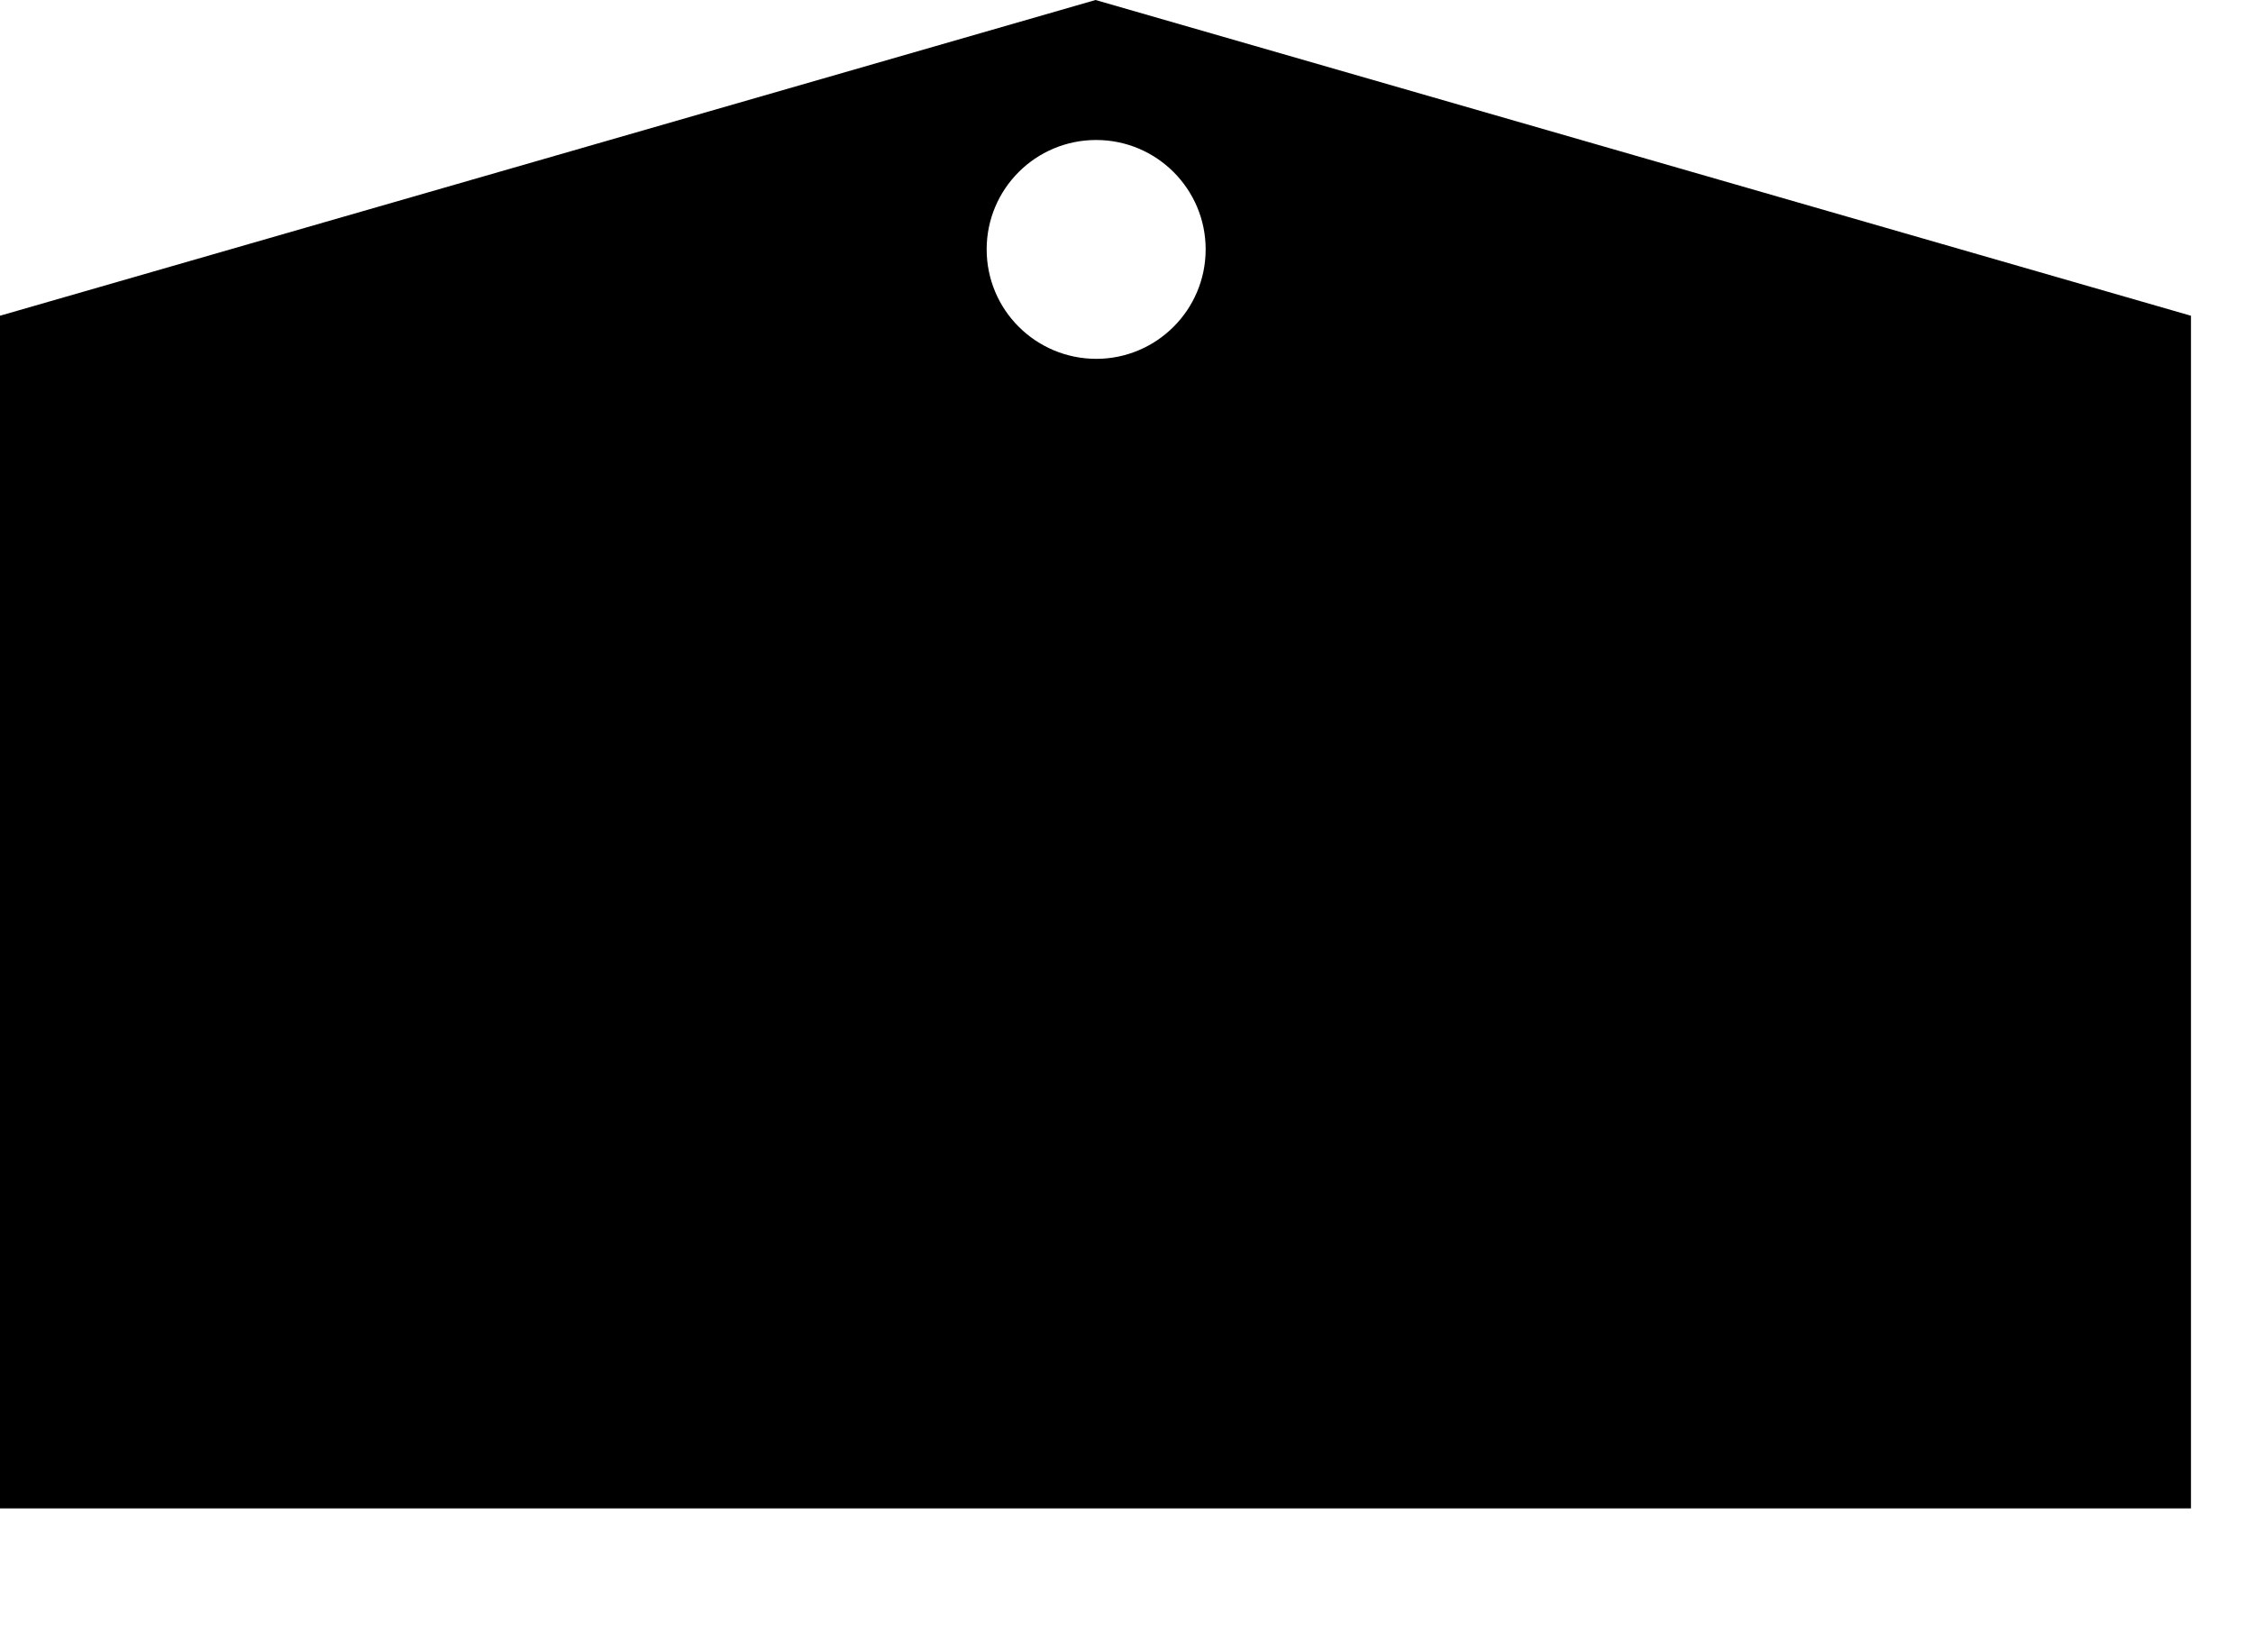
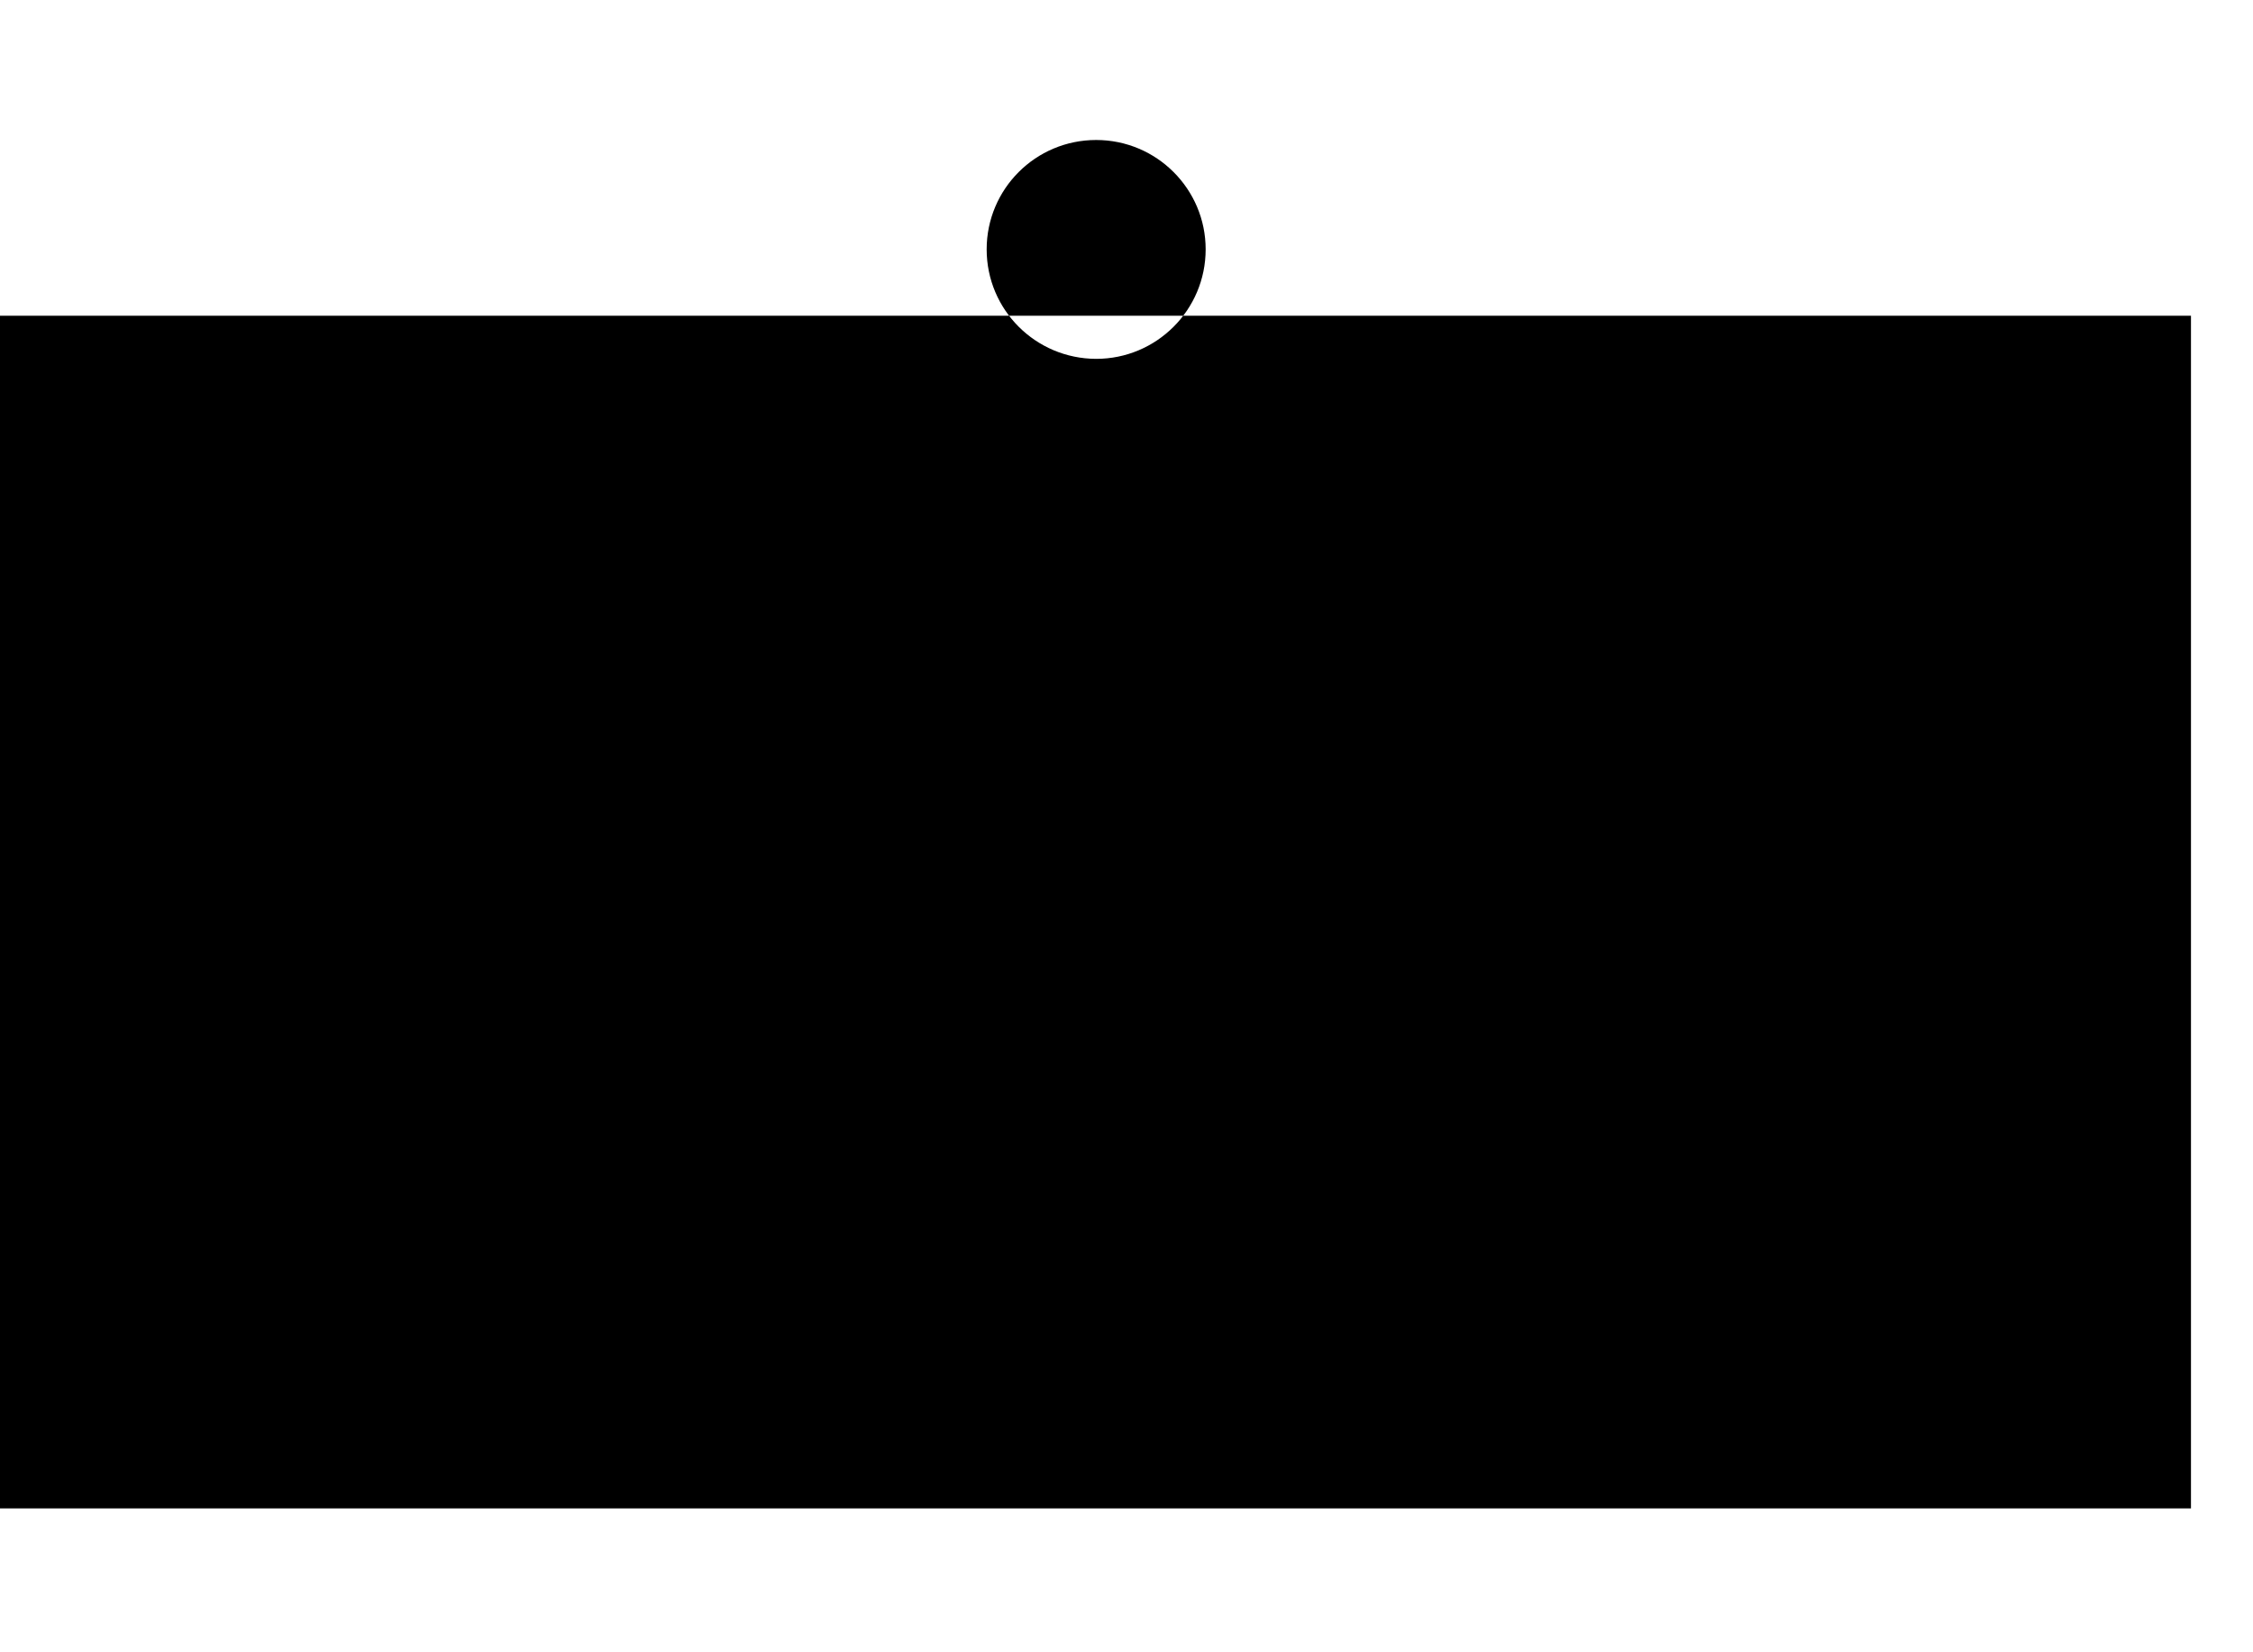
<svg xmlns="http://www.w3.org/2000/svg" width="15" height="11" viewBox="0 0 15 11" fill="none">
-   <path d="M14.587 2.102V10.042H0V2.102L7.294 0L14.587 2.102ZM7.298 0.932C6.895 0.932 6.569 1.258 6.569 1.66C6.569 2.063 6.895 2.388 7.298 2.389C7.7 2.389 8.027 2.063 8.027 1.66C8.027 1.258 7.7 0.932 7.298 0.932Z" fill="black" />
+   <path d="M14.587 2.102V10.042H0V2.102L14.587 2.102ZM7.298 0.932C6.895 0.932 6.569 1.258 6.569 1.66C6.569 2.063 6.895 2.388 7.298 2.389C7.7 2.389 8.027 2.063 8.027 1.66C8.027 1.258 7.7 0.932 7.298 0.932Z" fill="black" />
</svg>